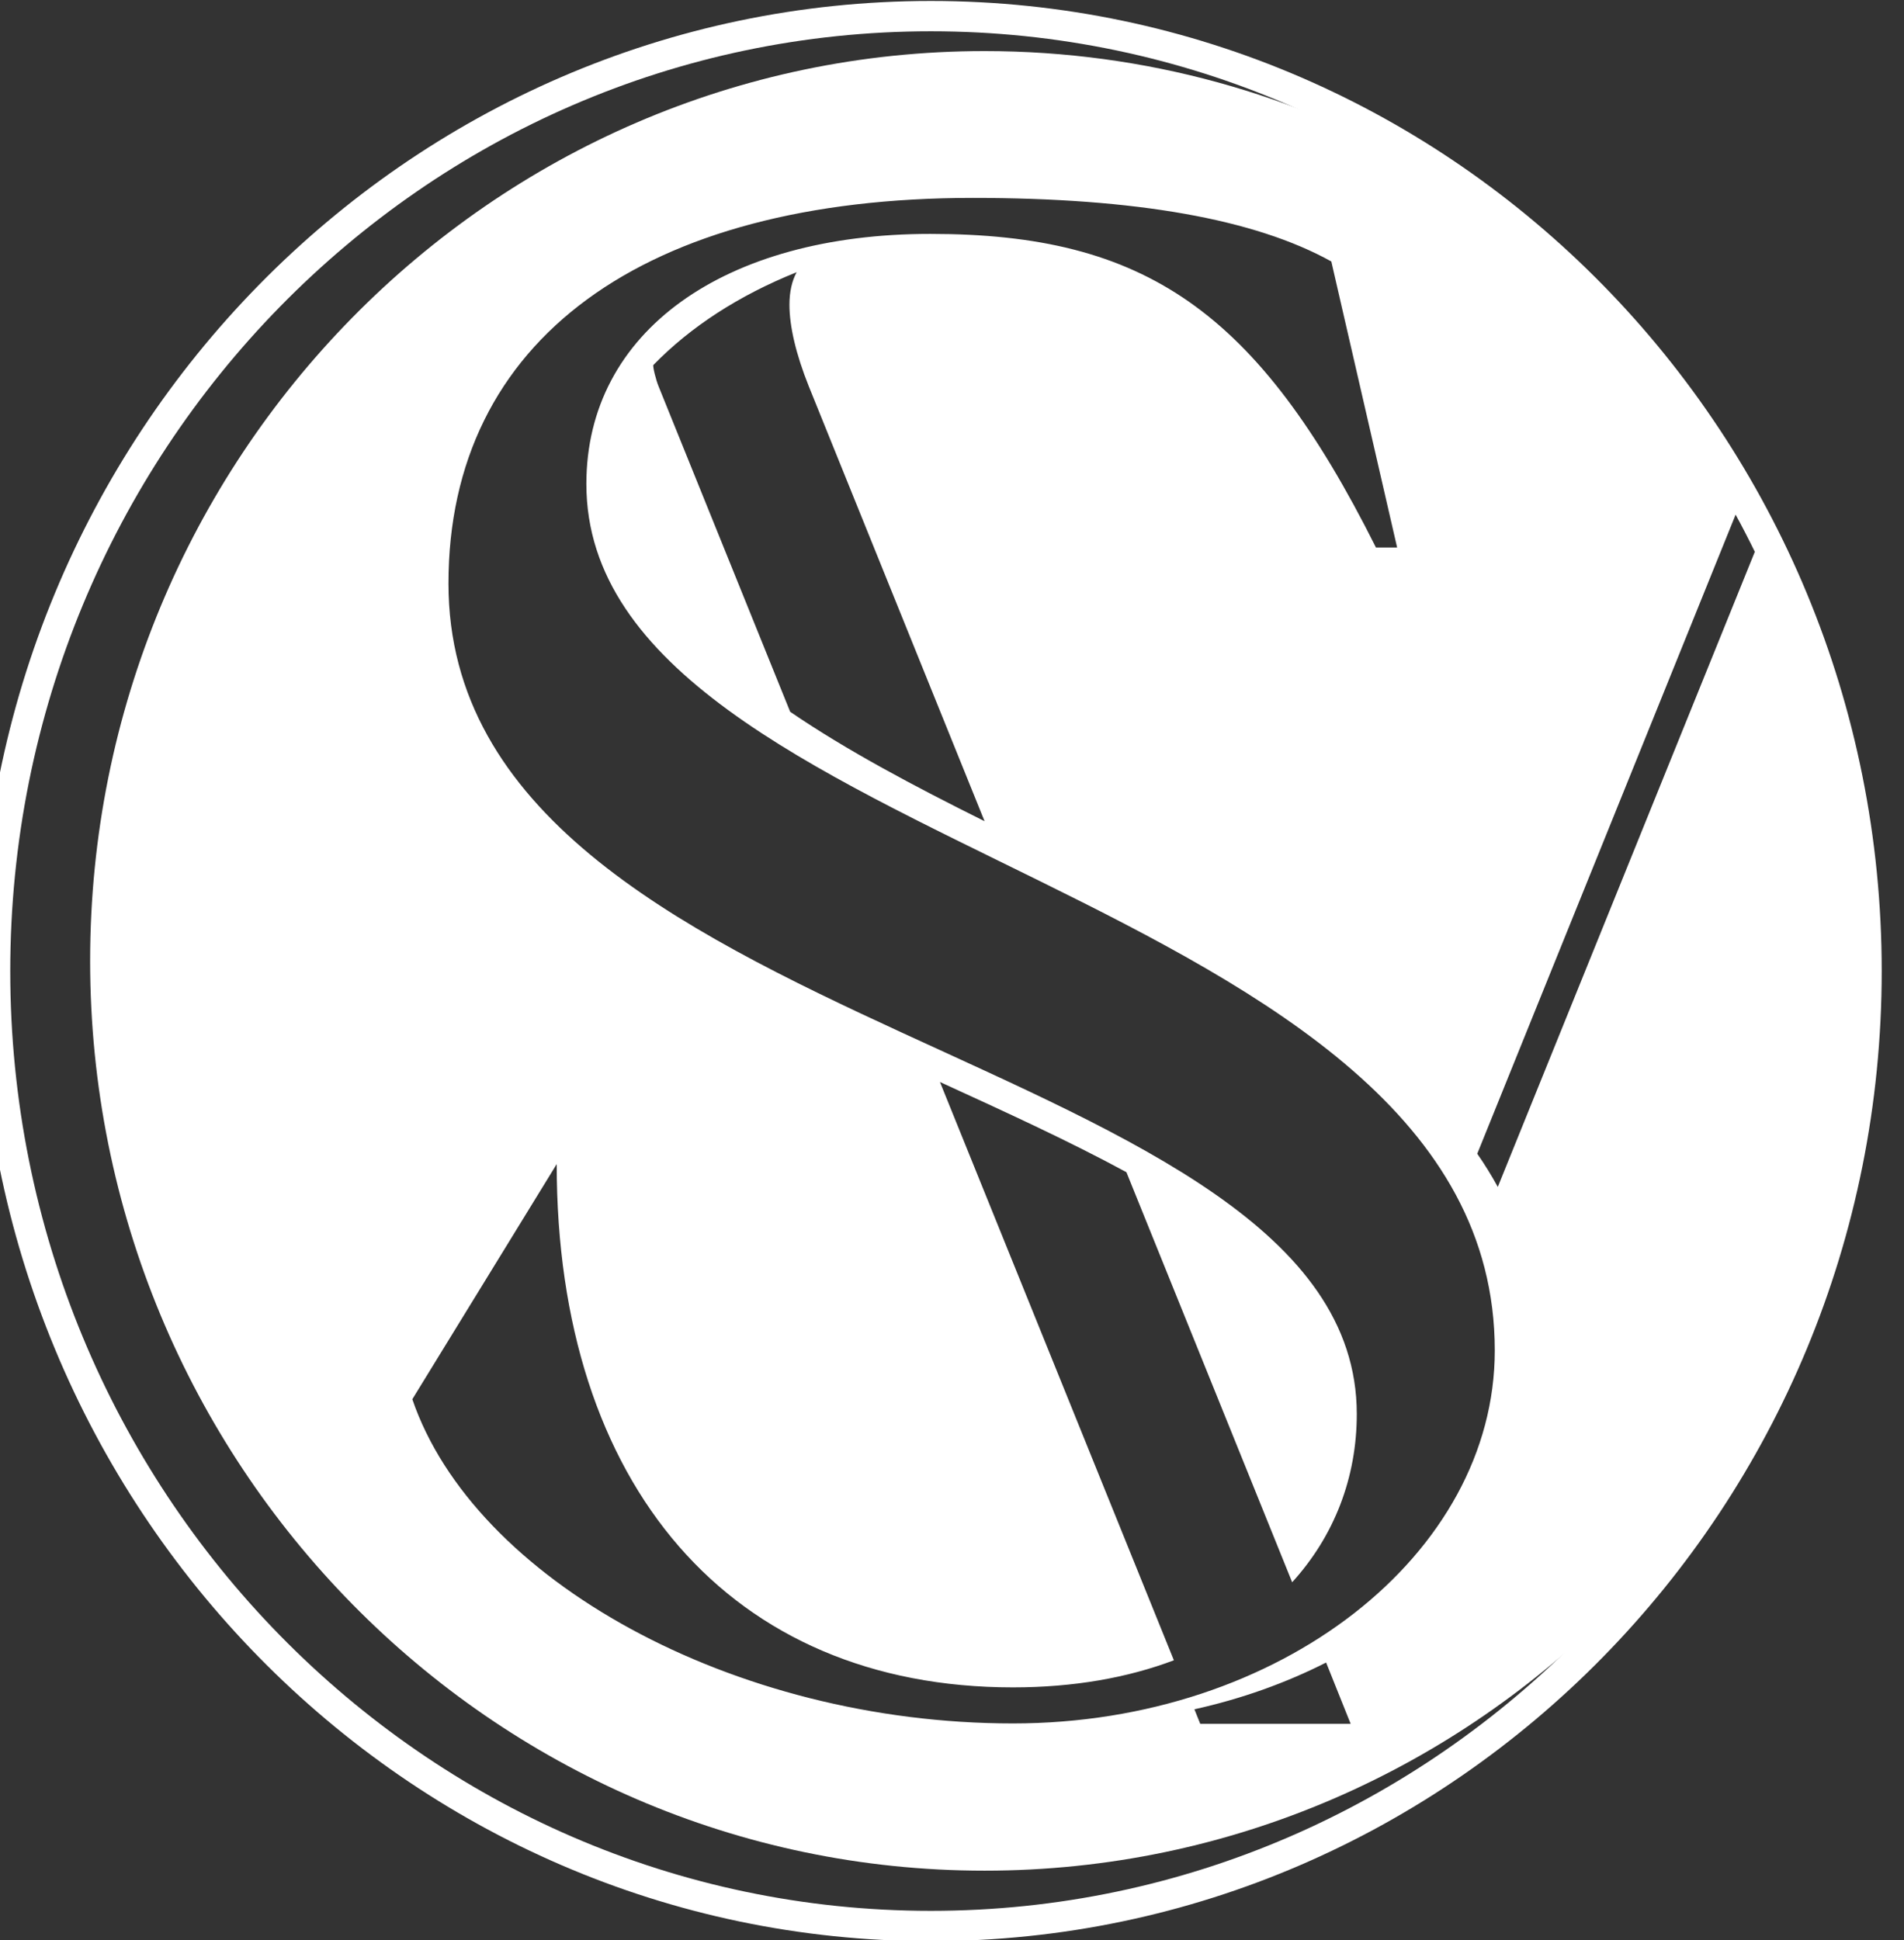
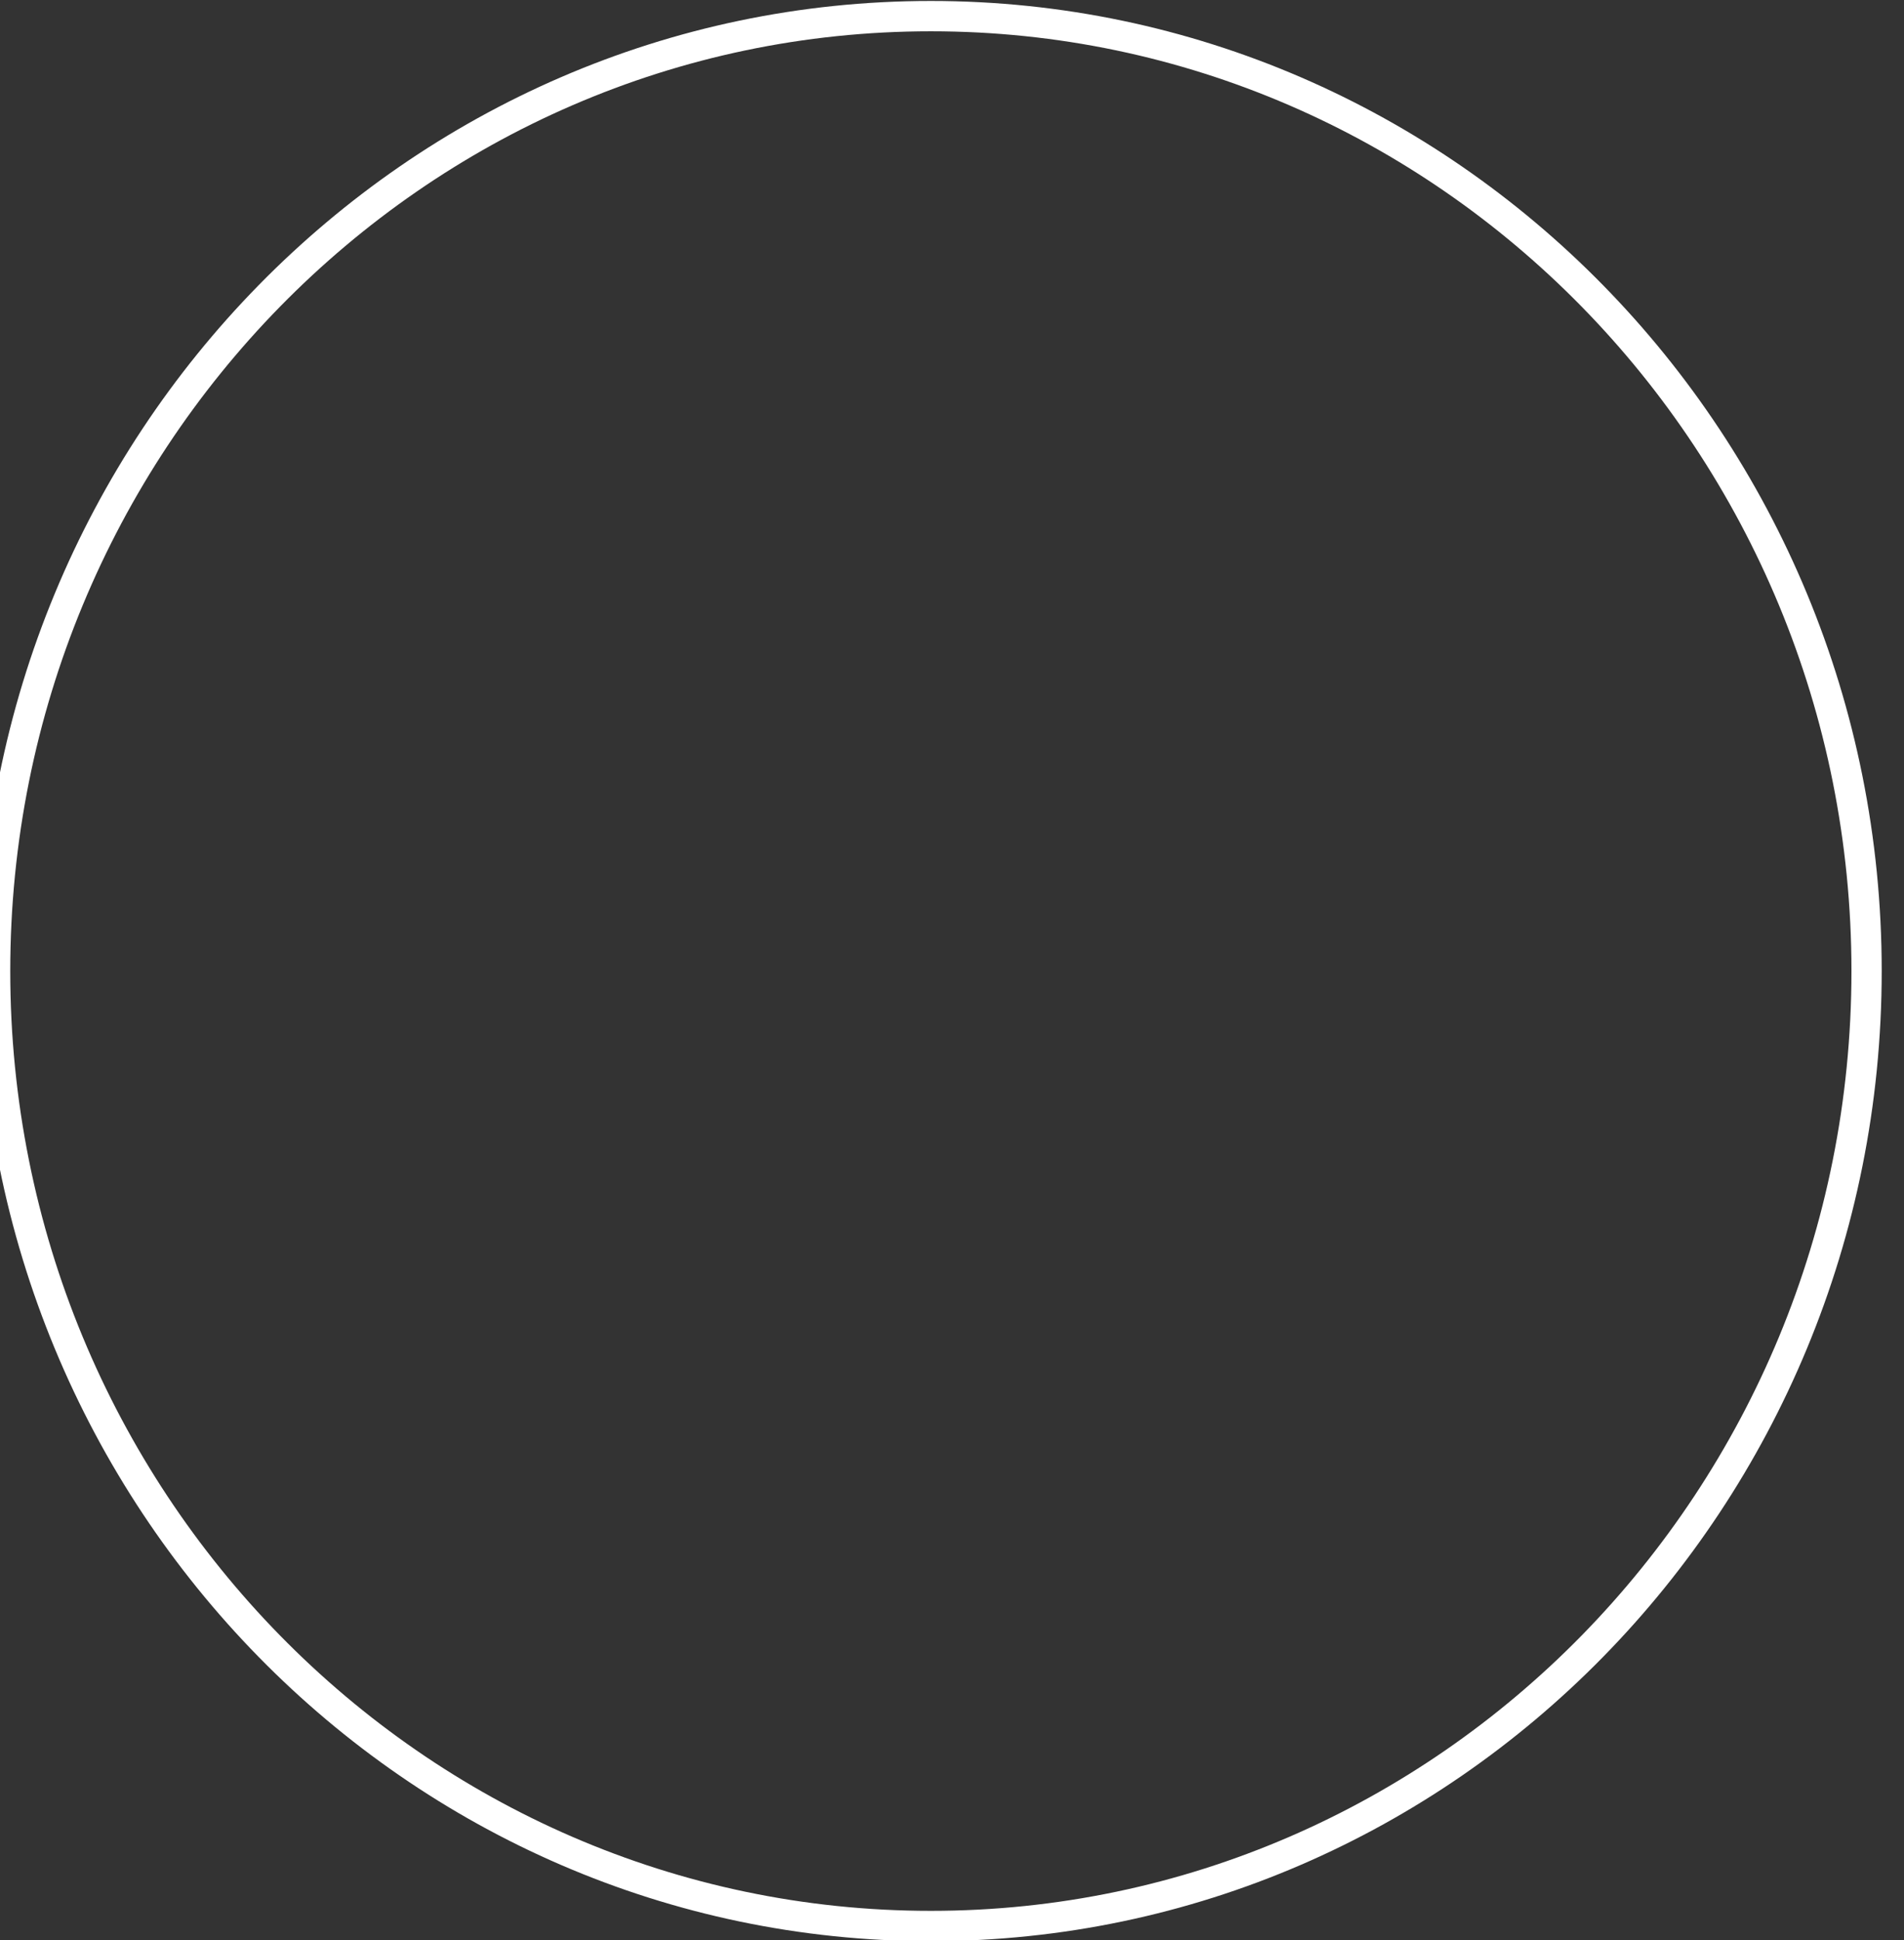
<svg xmlns="http://www.w3.org/2000/svg" width="100%" height="100%" viewBox="0 0 687 700" xml:space="preserve" style="fill-rule:evenodd;clip-rule:evenodd;stroke-linejoin:round;stroke-miterlimit:2;">
  <rect x="0" y="0" width="687" height="700" fill="#333333" stroke="none" />
  <g transform="matrix(1,0,0,1,-13463.9,-7045.8)">
    <g transform="matrix(0.972,0,0,0.972,2054.77,2018.88)">
      <g transform="matrix(14.176,0,0,10.811,3330.46,1301.42)">
        <g transform="matrix(0.229,0,0,0.676,76.087,-458.733)">
          <path d="M2364,1208.23C2424,1208.23 2472.73,1230.3 2472.73,1257.5C2472.73,1284.7 2424,1306.77 2364,1306.77C2304,1306.77 2255.27,1284.7 2255.27,1257.5C2255.27,1230.3 2304,1208.23 2364,1208.23ZM2364,1209.77C2305.89,1209.77 2258.73,1231.16 2258.73,1257.5C2258.73,1283.84 2305.89,1305.23 2364,1305.23C2422.11,1305.23 2469.27,1283.84 2469.27,1257.5C2469.27,1231.16 2422.11,1209.77 2364,1209.77Z" style="fill:white;" />
        </g>
        <g transform="matrix(0.239,0,0,0.228,-47.482,95.955)">
-           <path d="M2873.77,1227.72C2881.56,1247.37 2886,1269.96 2886,1294C2886,1369.61 2842.09,1431 2788,1431C2733.91,1431 2690,1369.61 2690,1294C2690,1218.39 2733.91,1157 2788,1157C2823.33,1157 2854.32,1183.2 2871.57,1222.44L2841.98,1323.04C2842.8,1324.66 2843.55,1326.33 2844.23,1328.04L2873.77,1227.72ZM2751.71,1204.27C2751.62,1204.49 2752.01,1206.6 2752.28,1207.48L2766.7,1256.49C2772.91,1262.33 2780.26,1267.67 2788,1272.97L2768.74,1207.48C2767.33,1202.64 2766.62,1198.44 2766.62,1195.21C2766.62,1193.25 2766.89,1191.62 2767.41,1190.3C2761.09,1193.79 2755.82,1198.48 2751.71,1204.27ZM2821.7,1387.57L2803.54,1325.82C2797.24,1321.12 2790.23,1316.72 2783.11,1312.24L2808.74,1399.32C2803.69,1401.94 2797.78,1403.4 2791.11,1403.4C2760.19,1403.4 2741.12,1373.09 2741.12,1324.6L2725.3,1360.01C2732.05,1387.13 2760.42,1408.83 2791.11,1408.83C2820.41,1408.83 2843.9,1383.3 2843.9,1352.67C2843.9,1282.48 2744.37,1278.01 2744.37,1222.18C2744.37,1199.21 2759.49,1184.53 2782.05,1184.53C2805.53,1184.53 2817.86,1196.02 2830.88,1231.75L2833.2,1231.75L2825.99,1188.68C2817.62,1182.3 2804.6,1179.11 2786.7,1179.11C2750.65,1179.11 2729.26,1200.48 2729.26,1237.17C2729.26,1306.09 2828.78,1307.05 2828.78,1362.24C2828.78,1371.85 2826.3,1380.62 2821.7,1387.57ZM2825.42,1399.66C2821.02,1402.73 2816.17,1405.12 2810.99,1406.7L2811.63,1408.89L2828.11,1408.89L2825.42,1399.66Z" style="fill:white;" />
-         </g>
+           </g>
      </g>
    </g>
  </g>
</svg>